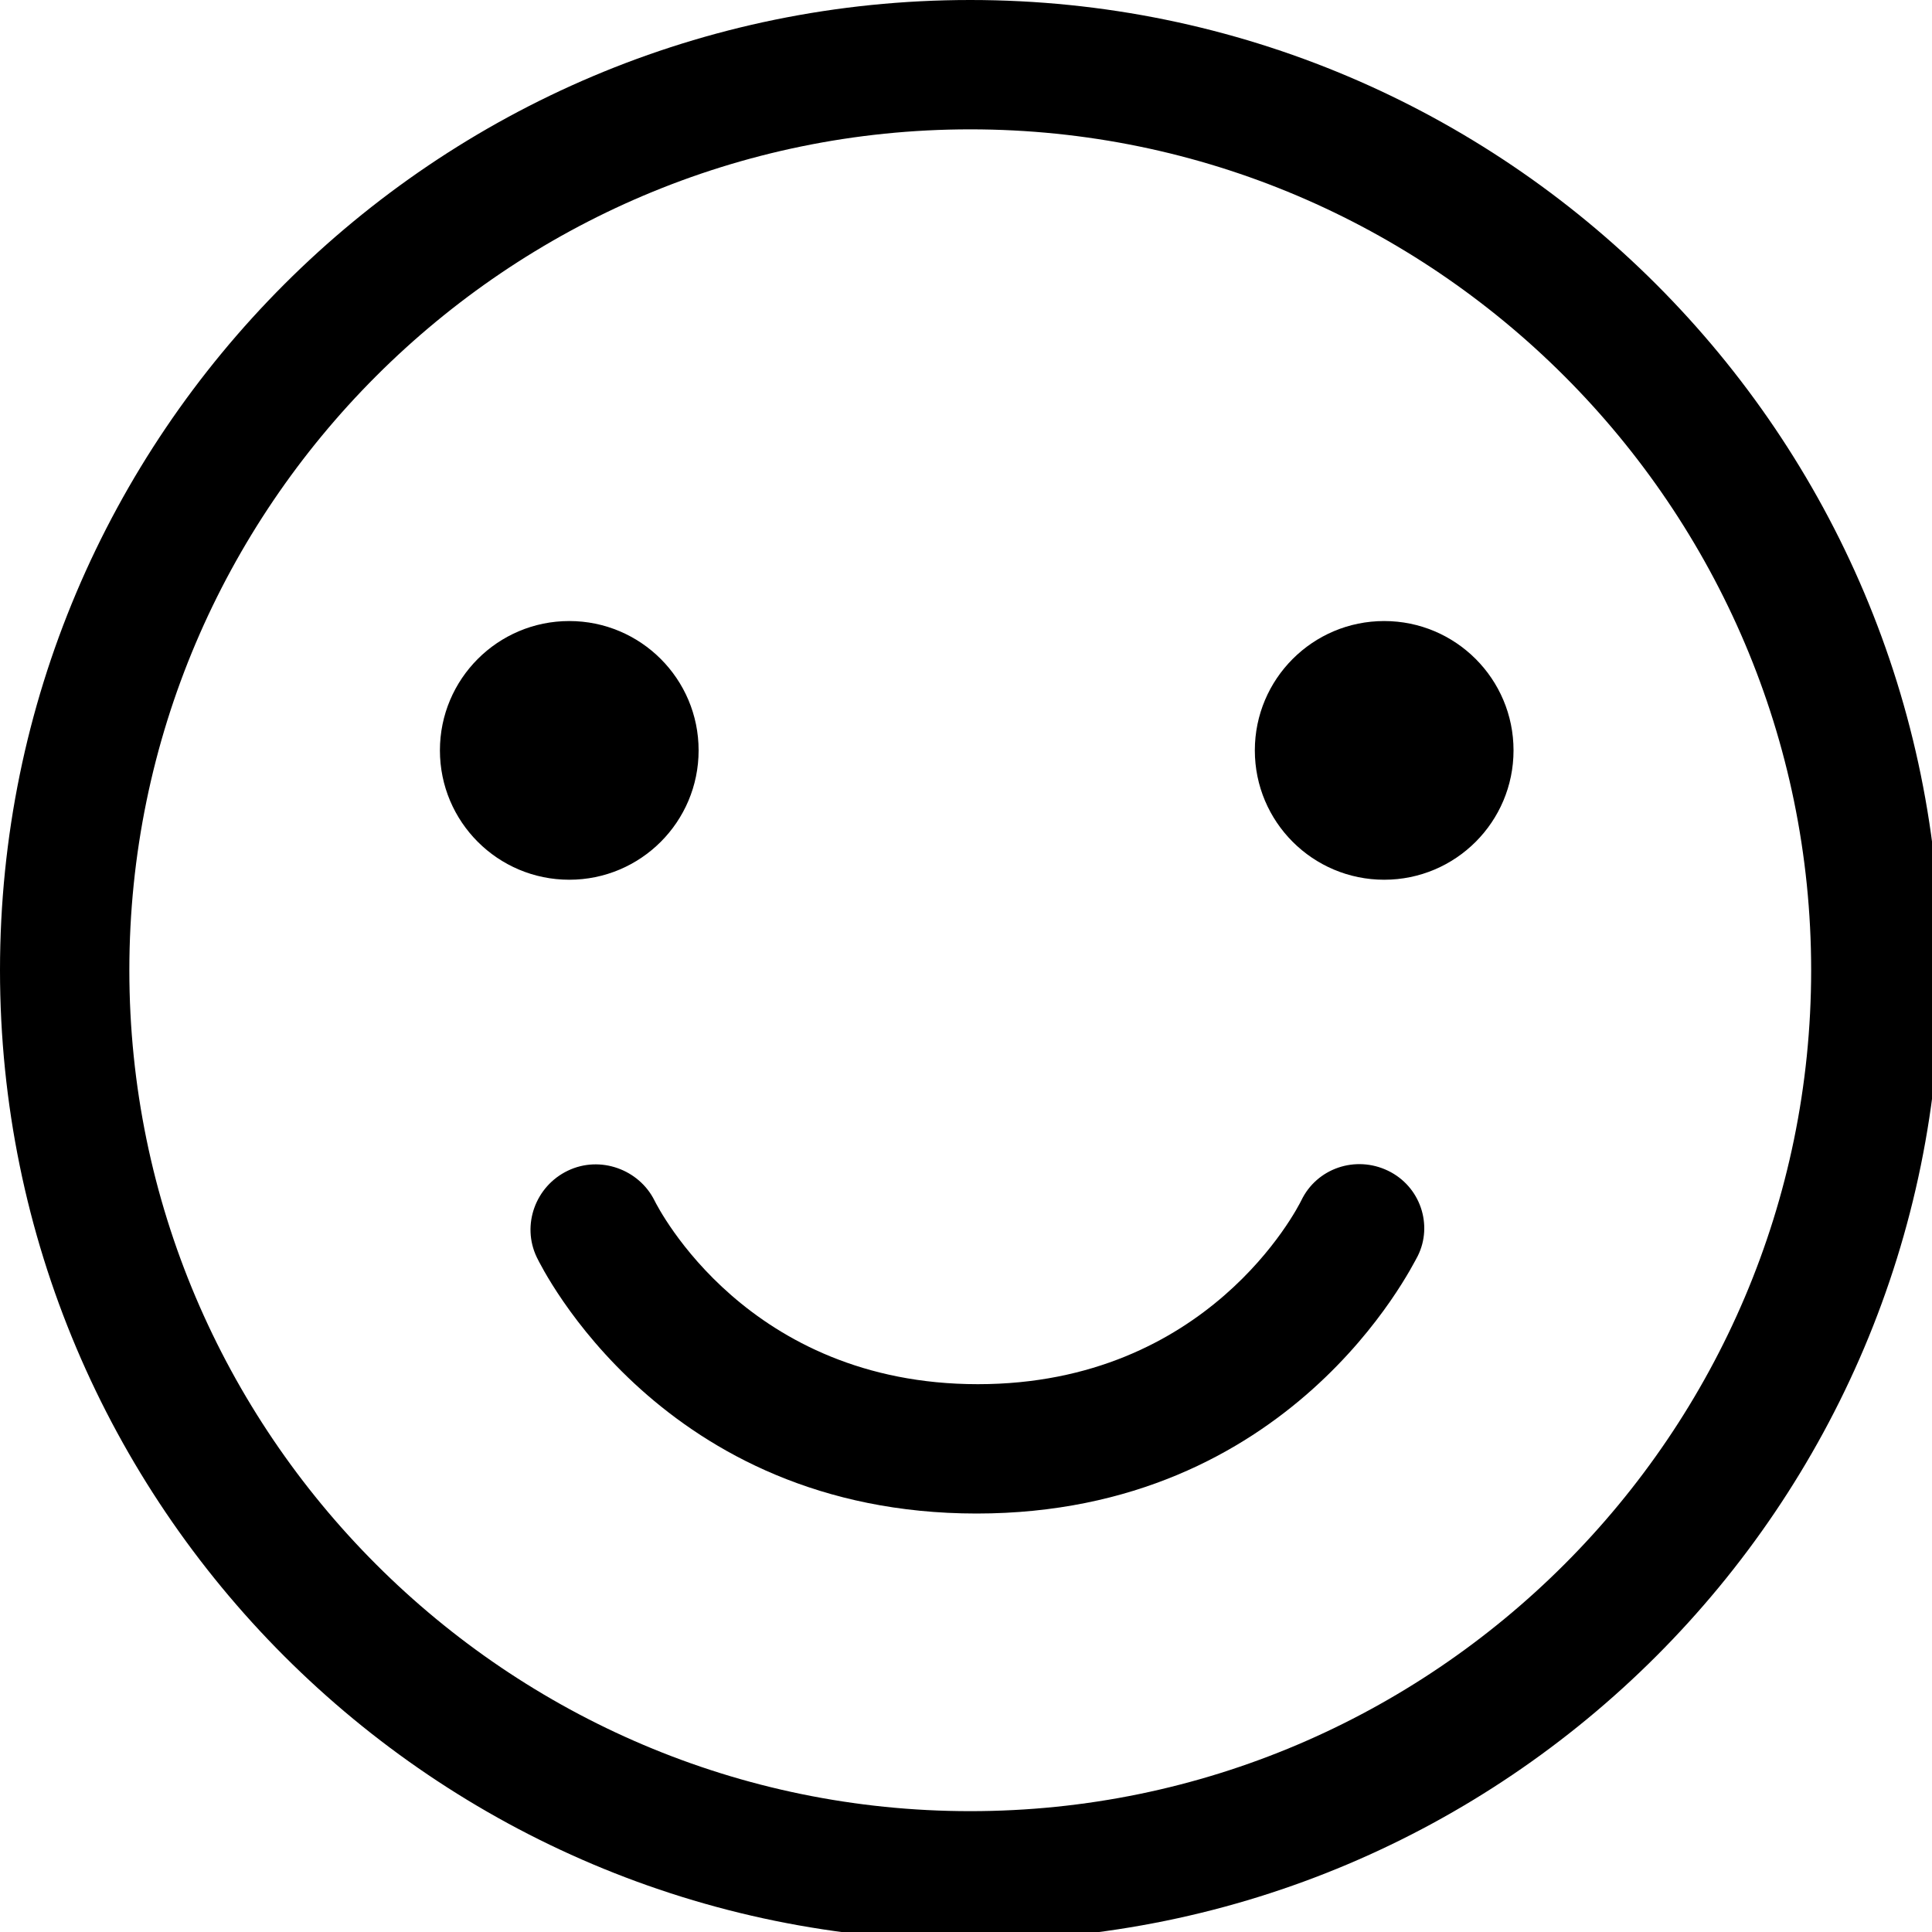
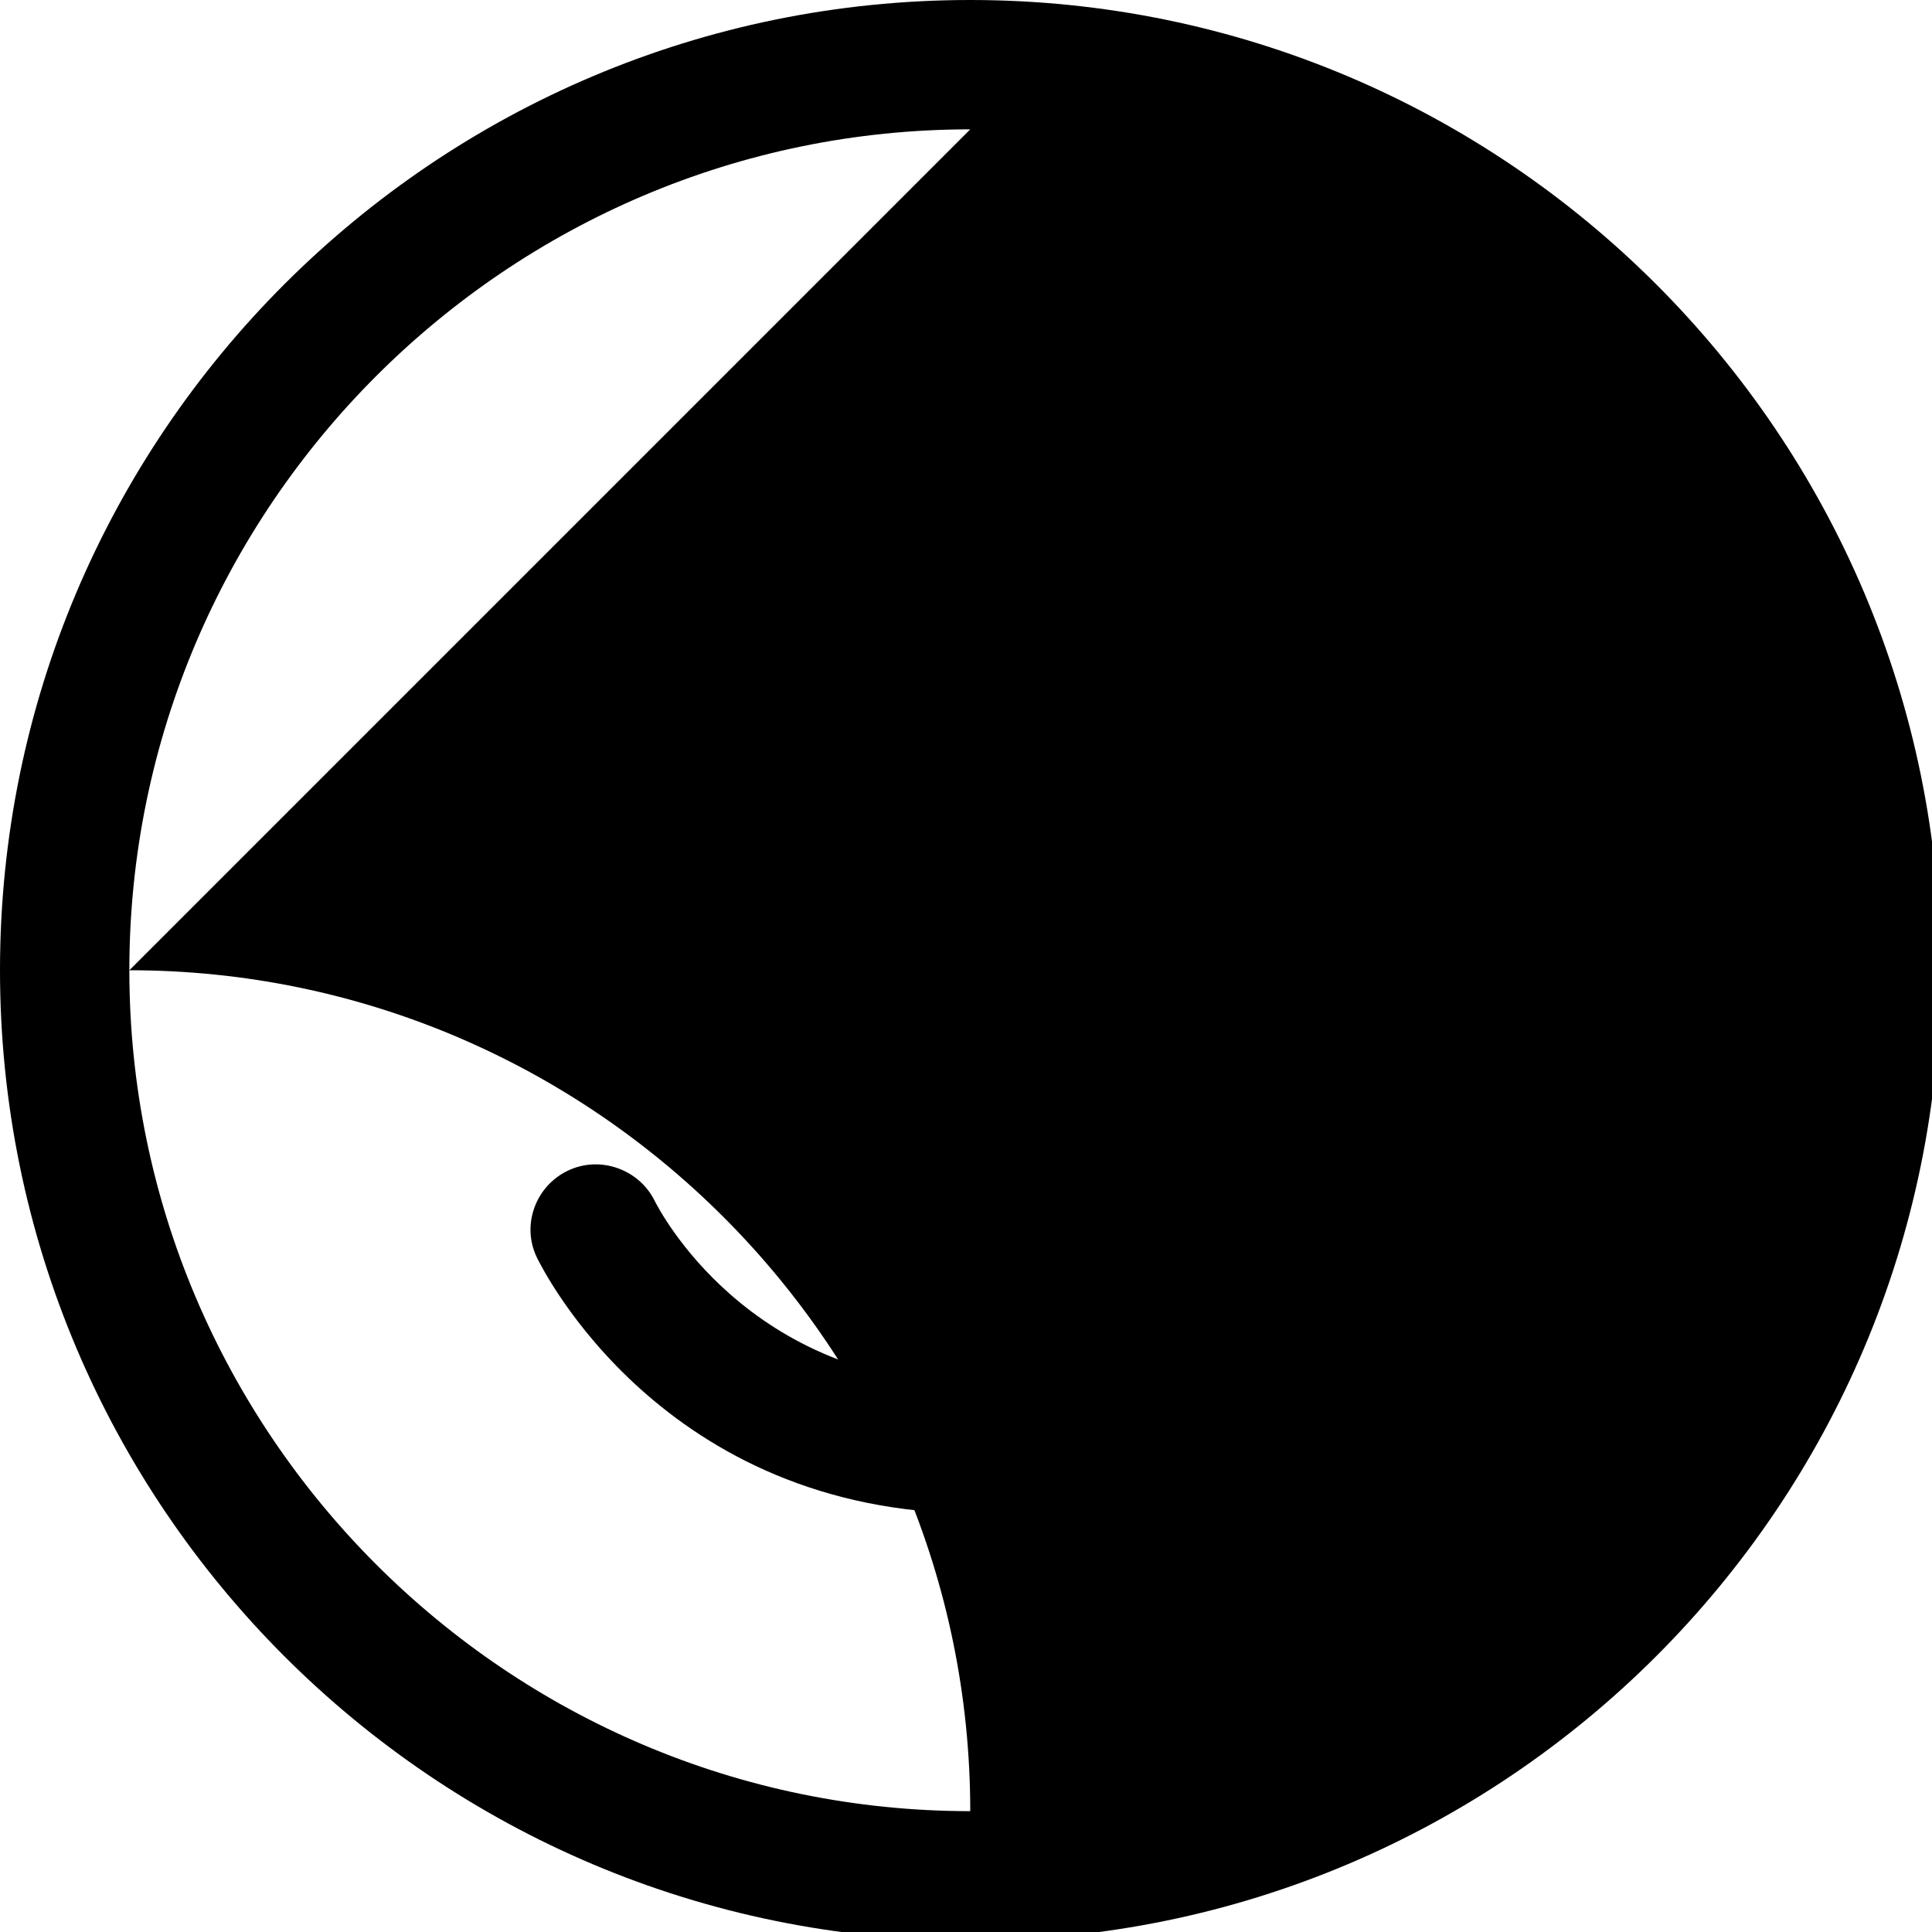
<svg xmlns="http://www.w3.org/2000/svg" width="20" height="20" fill="none">
  <g>
    <title>Layer 1</title>
-     <path id="svg_1" fill="black" d="m10.044,20.088c-5.544,0 -10.044,-4.5 -10.044,-10.044c0,-5.544 4.5,-10.044 10.044,-10.044c5.544,0 10.044,4.5 10.044,10.044c0,5.544 -4.5,10.044 -10.044,10.044zm0,-18.749c-4.794,0 -8.705,3.91 -8.705,8.705c0,4.794 3.91,8.705 8.705,8.705c4.794,0 8.705,-3.91 8.705,-8.705c0,-4.794 -3.91,-8.705 -8.705,-8.705z" />
+     <path id="svg_1" fill="black" d="m10.044,20.088c-5.544,0 -10.044,-4.5 -10.044,-10.044c0,-5.544 4.5,-10.044 10.044,-10.044c5.544,0 10.044,4.5 10.044,10.044c0,5.544 -4.5,10.044 -10.044,10.044zm0,-18.749c-4.794,0 -8.705,3.91 -8.705,8.705c0,4.794 3.91,8.705 8.705,8.705c0,-4.794 -3.91,-8.705 -8.705,-8.705z" />
    <path id="svg_2" fill="black" d="m10.11,15.668c-3.254,0 -4.5,-2.545 -4.553,-2.652c-0.161,-0.335 -0.013,-0.737 0.321,-0.897c0.335,-0.161 0.737,-0.013 0.897,0.308c0.04,0.08 0.964,1.902 3.348,1.902c2.384,0 3.308,-1.821 3.348,-1.902c0.161,-0.335 0.562,-0.469 0.897,-0.308c0.335,0.161 0.469,0.562 0.308,0.884c-0.067,0.12 -1.312,2.665 -4.567,2.665z" />
-     <path id="svg_3" fill="black" d="m5.893,9.107c0.74,0 1.339,-0.6 1.339,-1.339c0,-0.74 -0.6,-1.339 -1.339,-1.339c-0.74,0 -1.339,0.6 -1.339,1.339c0,0.74 0.6,1.339 1.339,1.339z" />
-     <path id="svg_4" fill="black" d="m14.329,9.107c0.74,0 1.339,-0.6 1.339,-1.339c0,-0.74 -0.6,-1.339 -1.339,-1.339c-0.74,0 -1.339,0.6 -1.339,1.339c0,0.74 0.6,1.339 1.339,1.339z" />
  </g>
</svg>